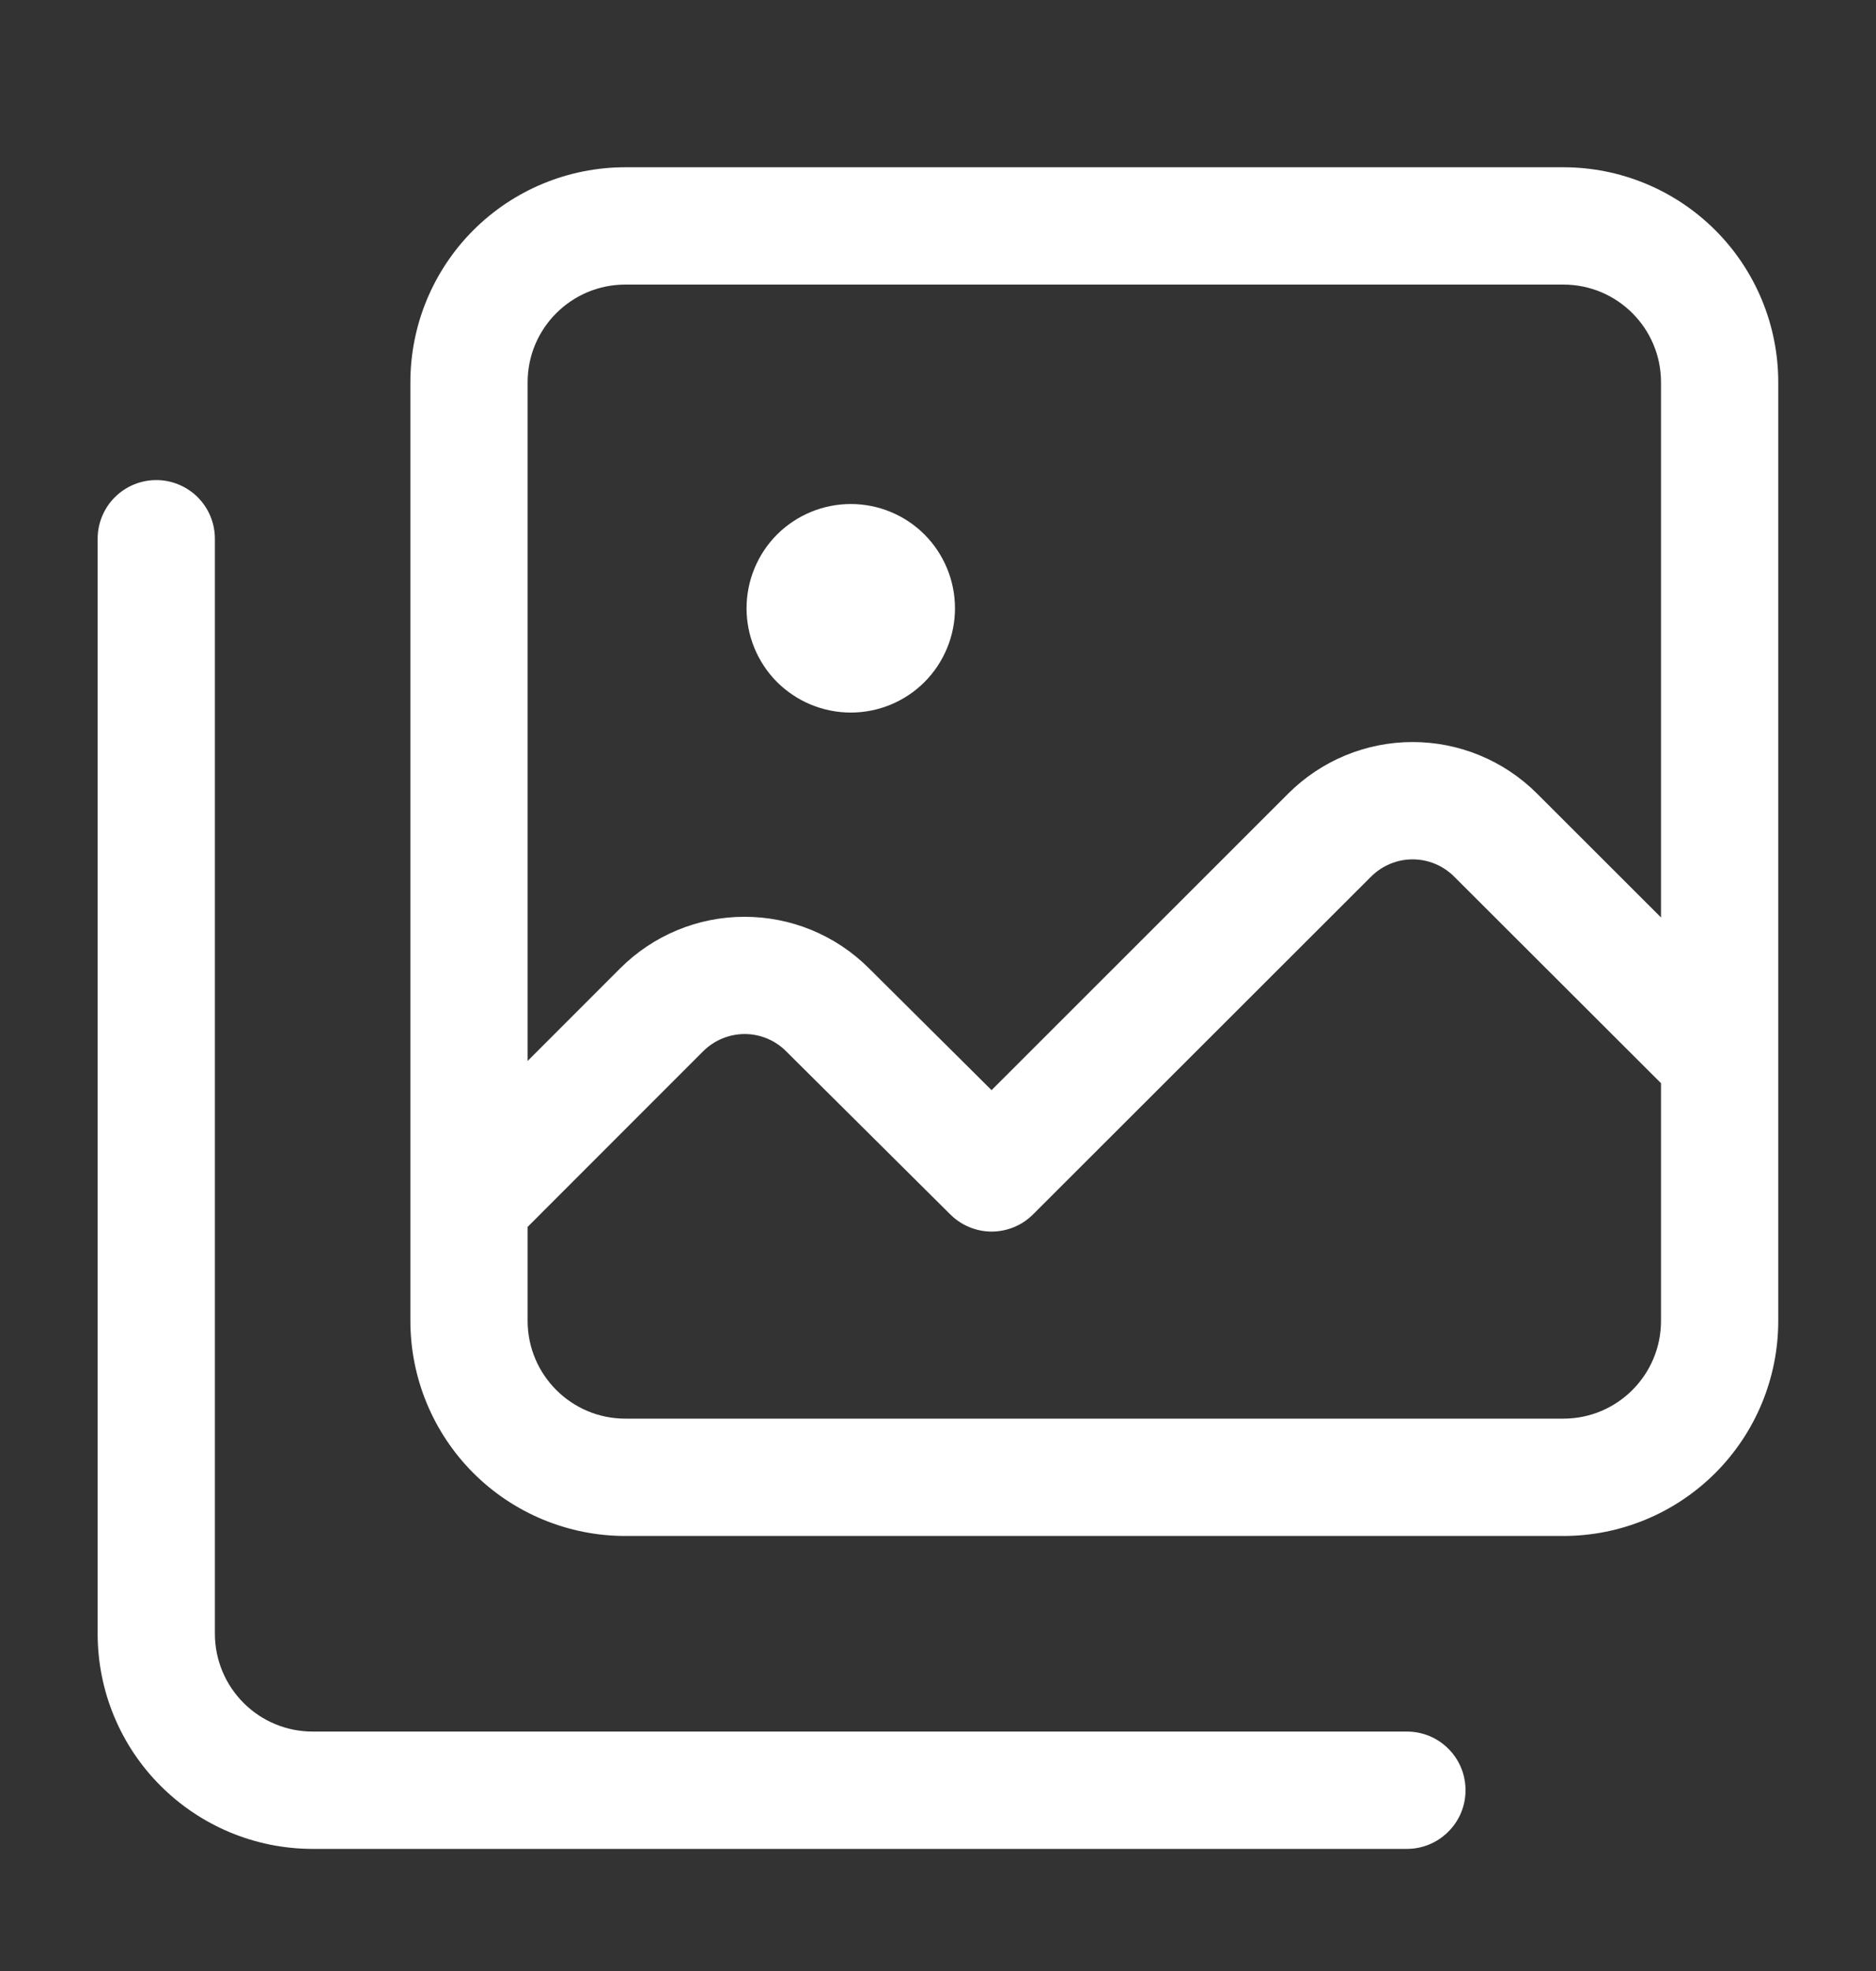
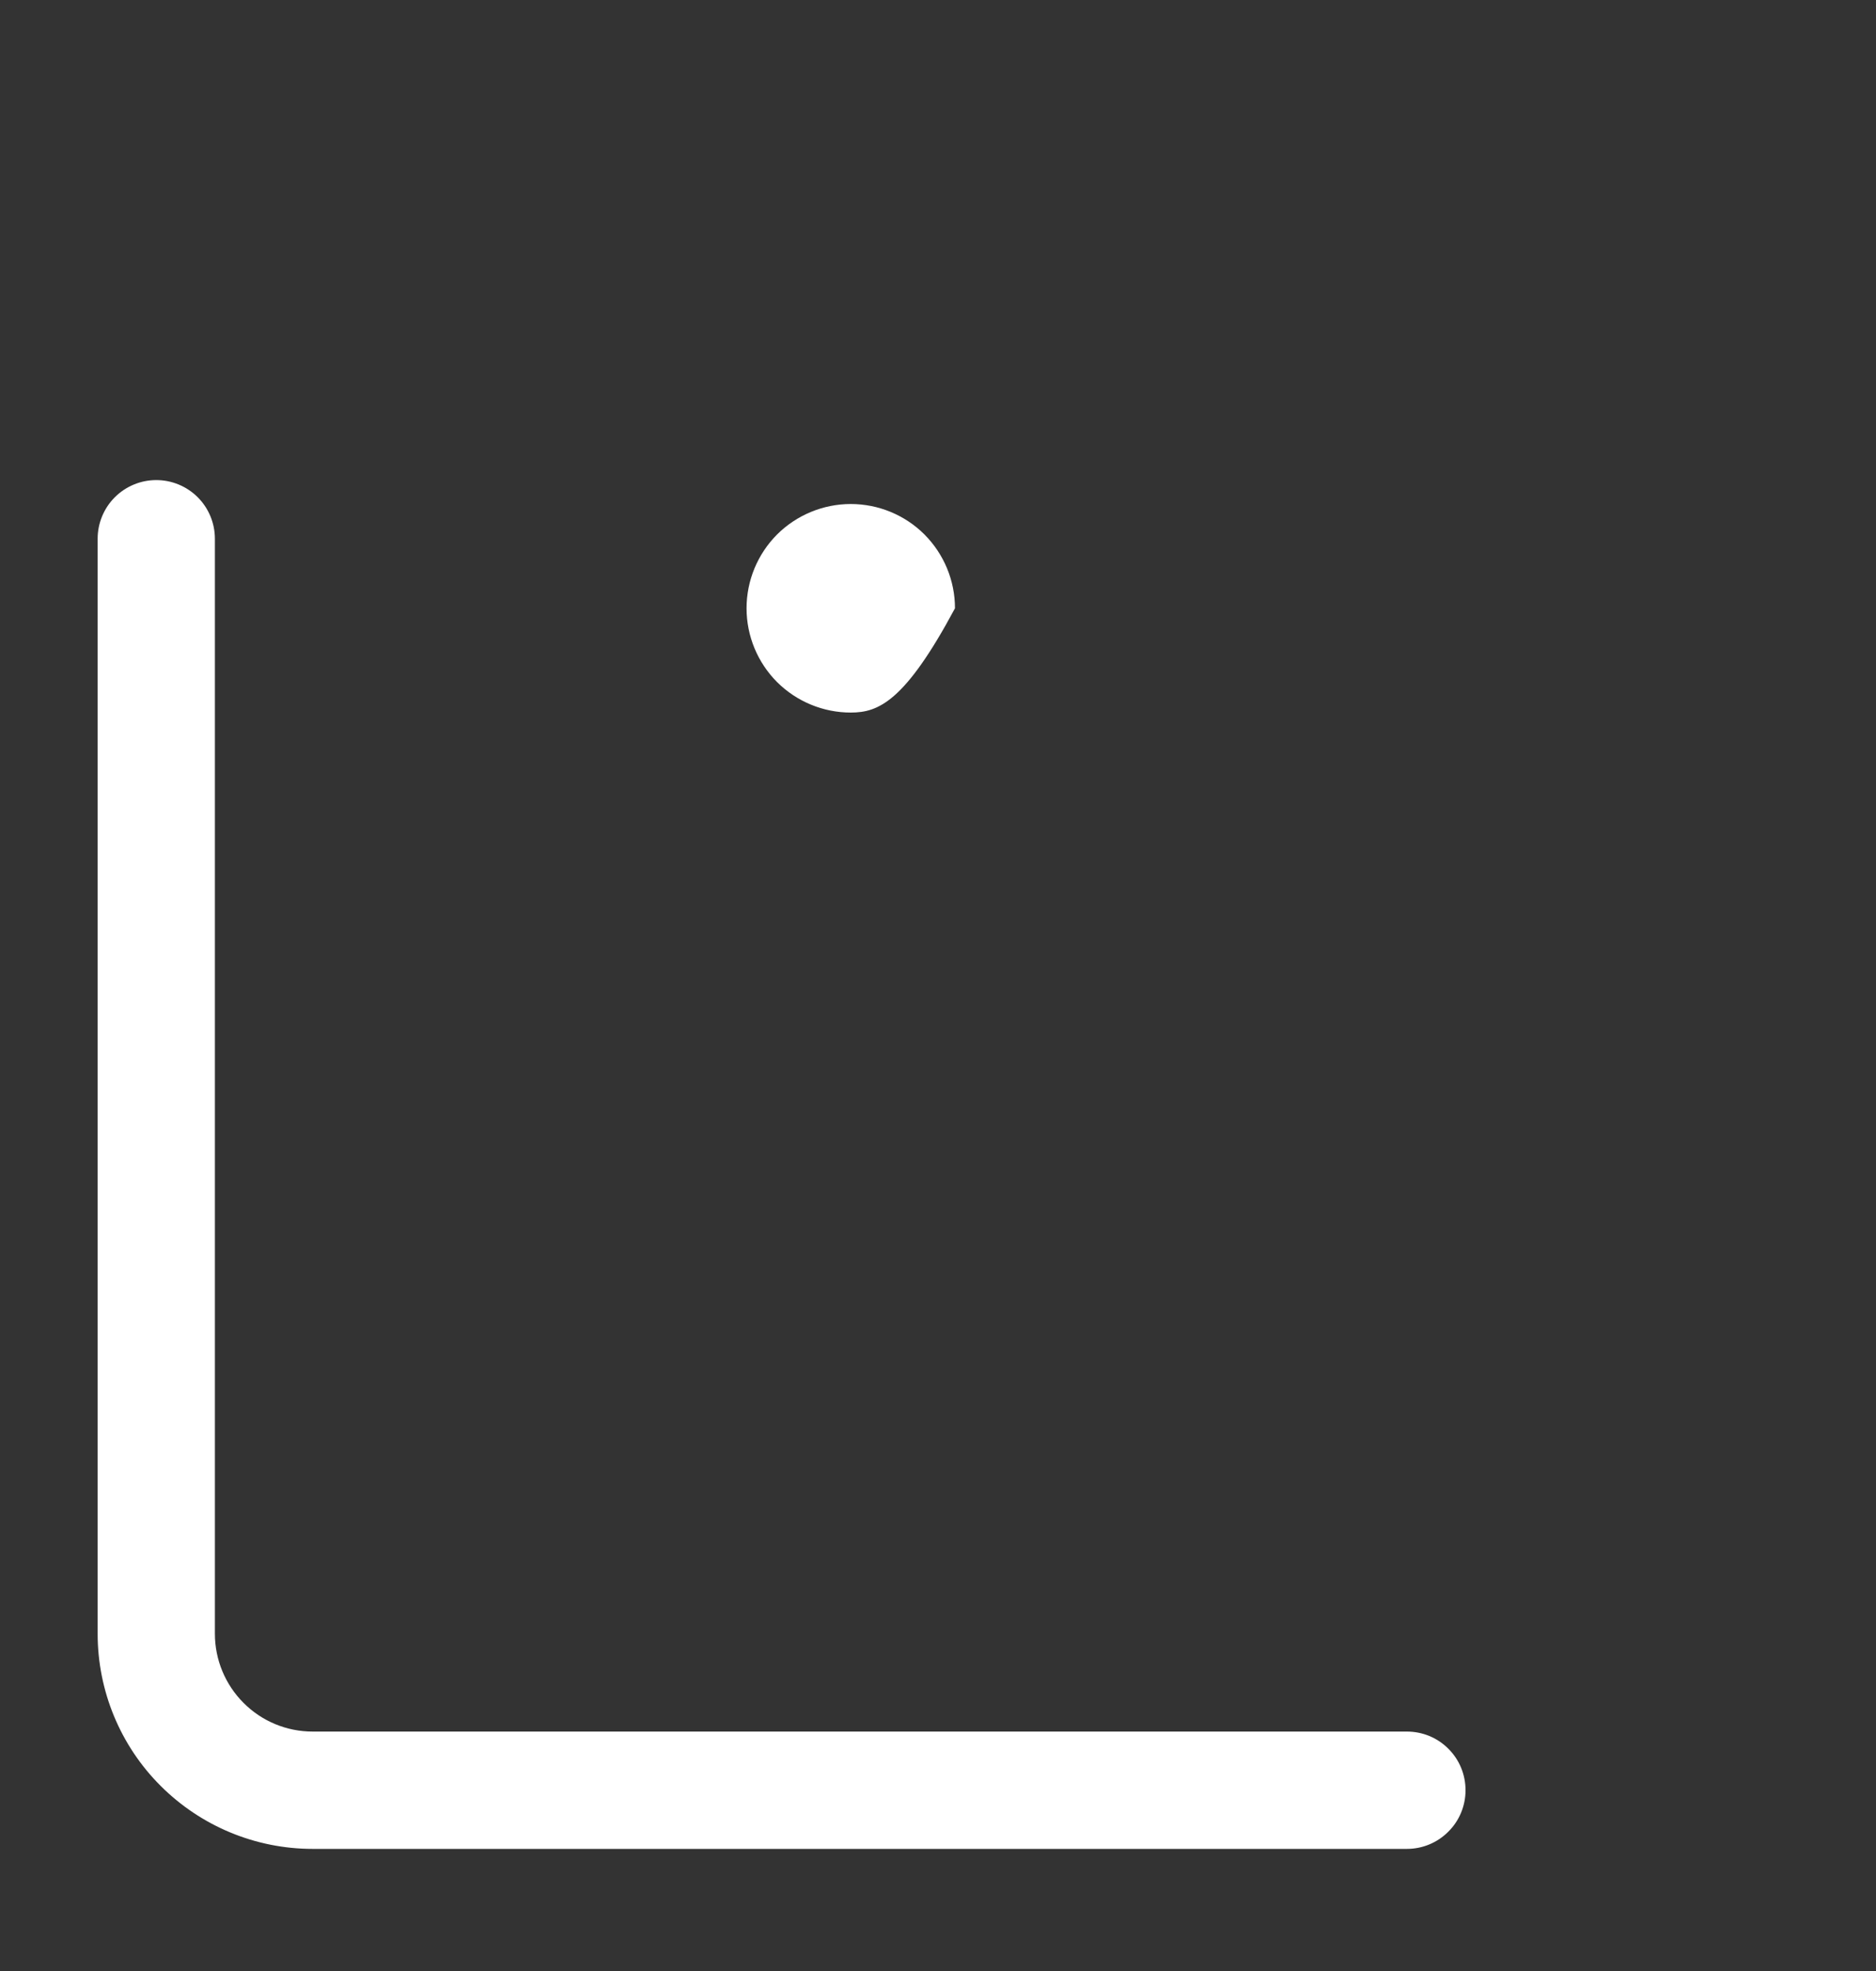
<svg xmlns="http://www.w3.org/2000/svg" width="20" height="21" viewBox="0 0 20 21" fill="none">
  <rect x="0" y="0" width="20" height="21" fill="#333333" stroke="none" />
-   <path d="M10.181 6.481C10.181 6.776 10.064 7.058 9.856 7.267C9.648 7.475 9.365 7.592 9.07 7.592C8.776 7.592 8.493 7.475 8.284 7.267C8.076 7.058 7.959 6.776 7.959 6.481C7.959 6.186 8.076 5.904 8.284 5.695C8.493 5.487 8.776 5.37 9.07 5.37C9.365 5.37 9.648 5.487 9.856 5.695C10.064 5.904 10.181 6.186 10.181 6.481Z" fill="white" />
-   <path fill-rule="evenodd" clip-rule="evenodd" d="M6.667 1.782C6.059 1.782 5.476 2.023 5.046 2.453C4.616 2.883 4.375 3.466 4.375 4.073V14.073C4.375 14.681 4.616 15.264 5.046 15.694C5.476 16.124 6.059 16.365 6.667 16.365H16.667C17.274 16.365 17.857 16.124 18.287 15.694C18.717 15.264 18.958 14.681 18.958 14.073V4.073C18.958 3.466 18.717 2.883 18.287 2.453C17.857 2.023 17.274 1.782 16.667 1.782H6.667ZM5.625 4.073C5.625 3.498 6.092 3.032 6.667 3.032H16.667C17.242 3.032 17.708 3.498 17.708 4.073V9.775L16.385 8.454C16.033 8.103 15.557 7.906 15.06 7.906C14.563 7.906 14.087 8.103 13.735 8.454L10.571 11.615L9.26 10.313C8.908 9.963 8.432 9.767 7.935 9.768C7.439 9.768 6.963 9.966 6.612 10.317L5.625 11.304V4.073ZM5.625 13.072V14.073C5.625 14.648 6.092 15.115 6.667 15.115H16.667C17.242 15.115 17.708 14.648 17.708 14.073V11.541L15.502 9.339C15.384 9.222 15.226 9.156 15.06 9.156C14.894 9.156 14.736 9.222 14.618 9.339L11.013 12.939C10.896 13.056 10.738 13.121 10.573 13.122C10.408 13.122 10.249 13.056 10.132 12.94L8.379 11.199C8.262 11.082 8.103 11.017 7.937 11.017C7.772 11.018 7.613 11.084 7.496 11.201L5.625 13.072Z" fill="white" />
+   <path d="M10.181 6.481C9.648 7.475 9.365 7.592 9.07 7.592C8.776 7.592 8.493 7.475 8.284 7.267C8.076 7.058 7.959 6.776 7.959 6.481C7.959 6.186 8.076 5.904 8.284 5.695C8.493 5.487 8.776 5.37 9.07 5.37C9.365 5.37 9.648 5.487 9.856 5.695C10.064 5.904 10.181 6.186 10.181 6.481Z" fill="white" />
  <path d="M1.666 5.115C1.832 5.115 1.991 5.181 2.108 5.298C2.225 5.415 2.291 5.574 2.291 5.74V17.407C2.291 17.683 2.401 17.948 2.596 18.143C2.791 18.339 3.056 18.449 3.333 18.449H14.999C15.165 18.449 15.324 18.514 15.441 18.632C15.559 18.749 15.624 18.908 15.624 19.074C15.624 19.239 15.559 19.398 15.441 19.515C15.324 19.633 15.165 19.699 14.999 19.699H3.333C2.725 19.699 2.142 19.457 1.712 19.027C1.282 18.598 1.041 18.015 1.041 17.407V5.74C1.041 5.574 1.107 5.415 1.224 5.298C1.341 5.181 1.5 5.115 1.666 5.115Z" fill="white" />
</svg>